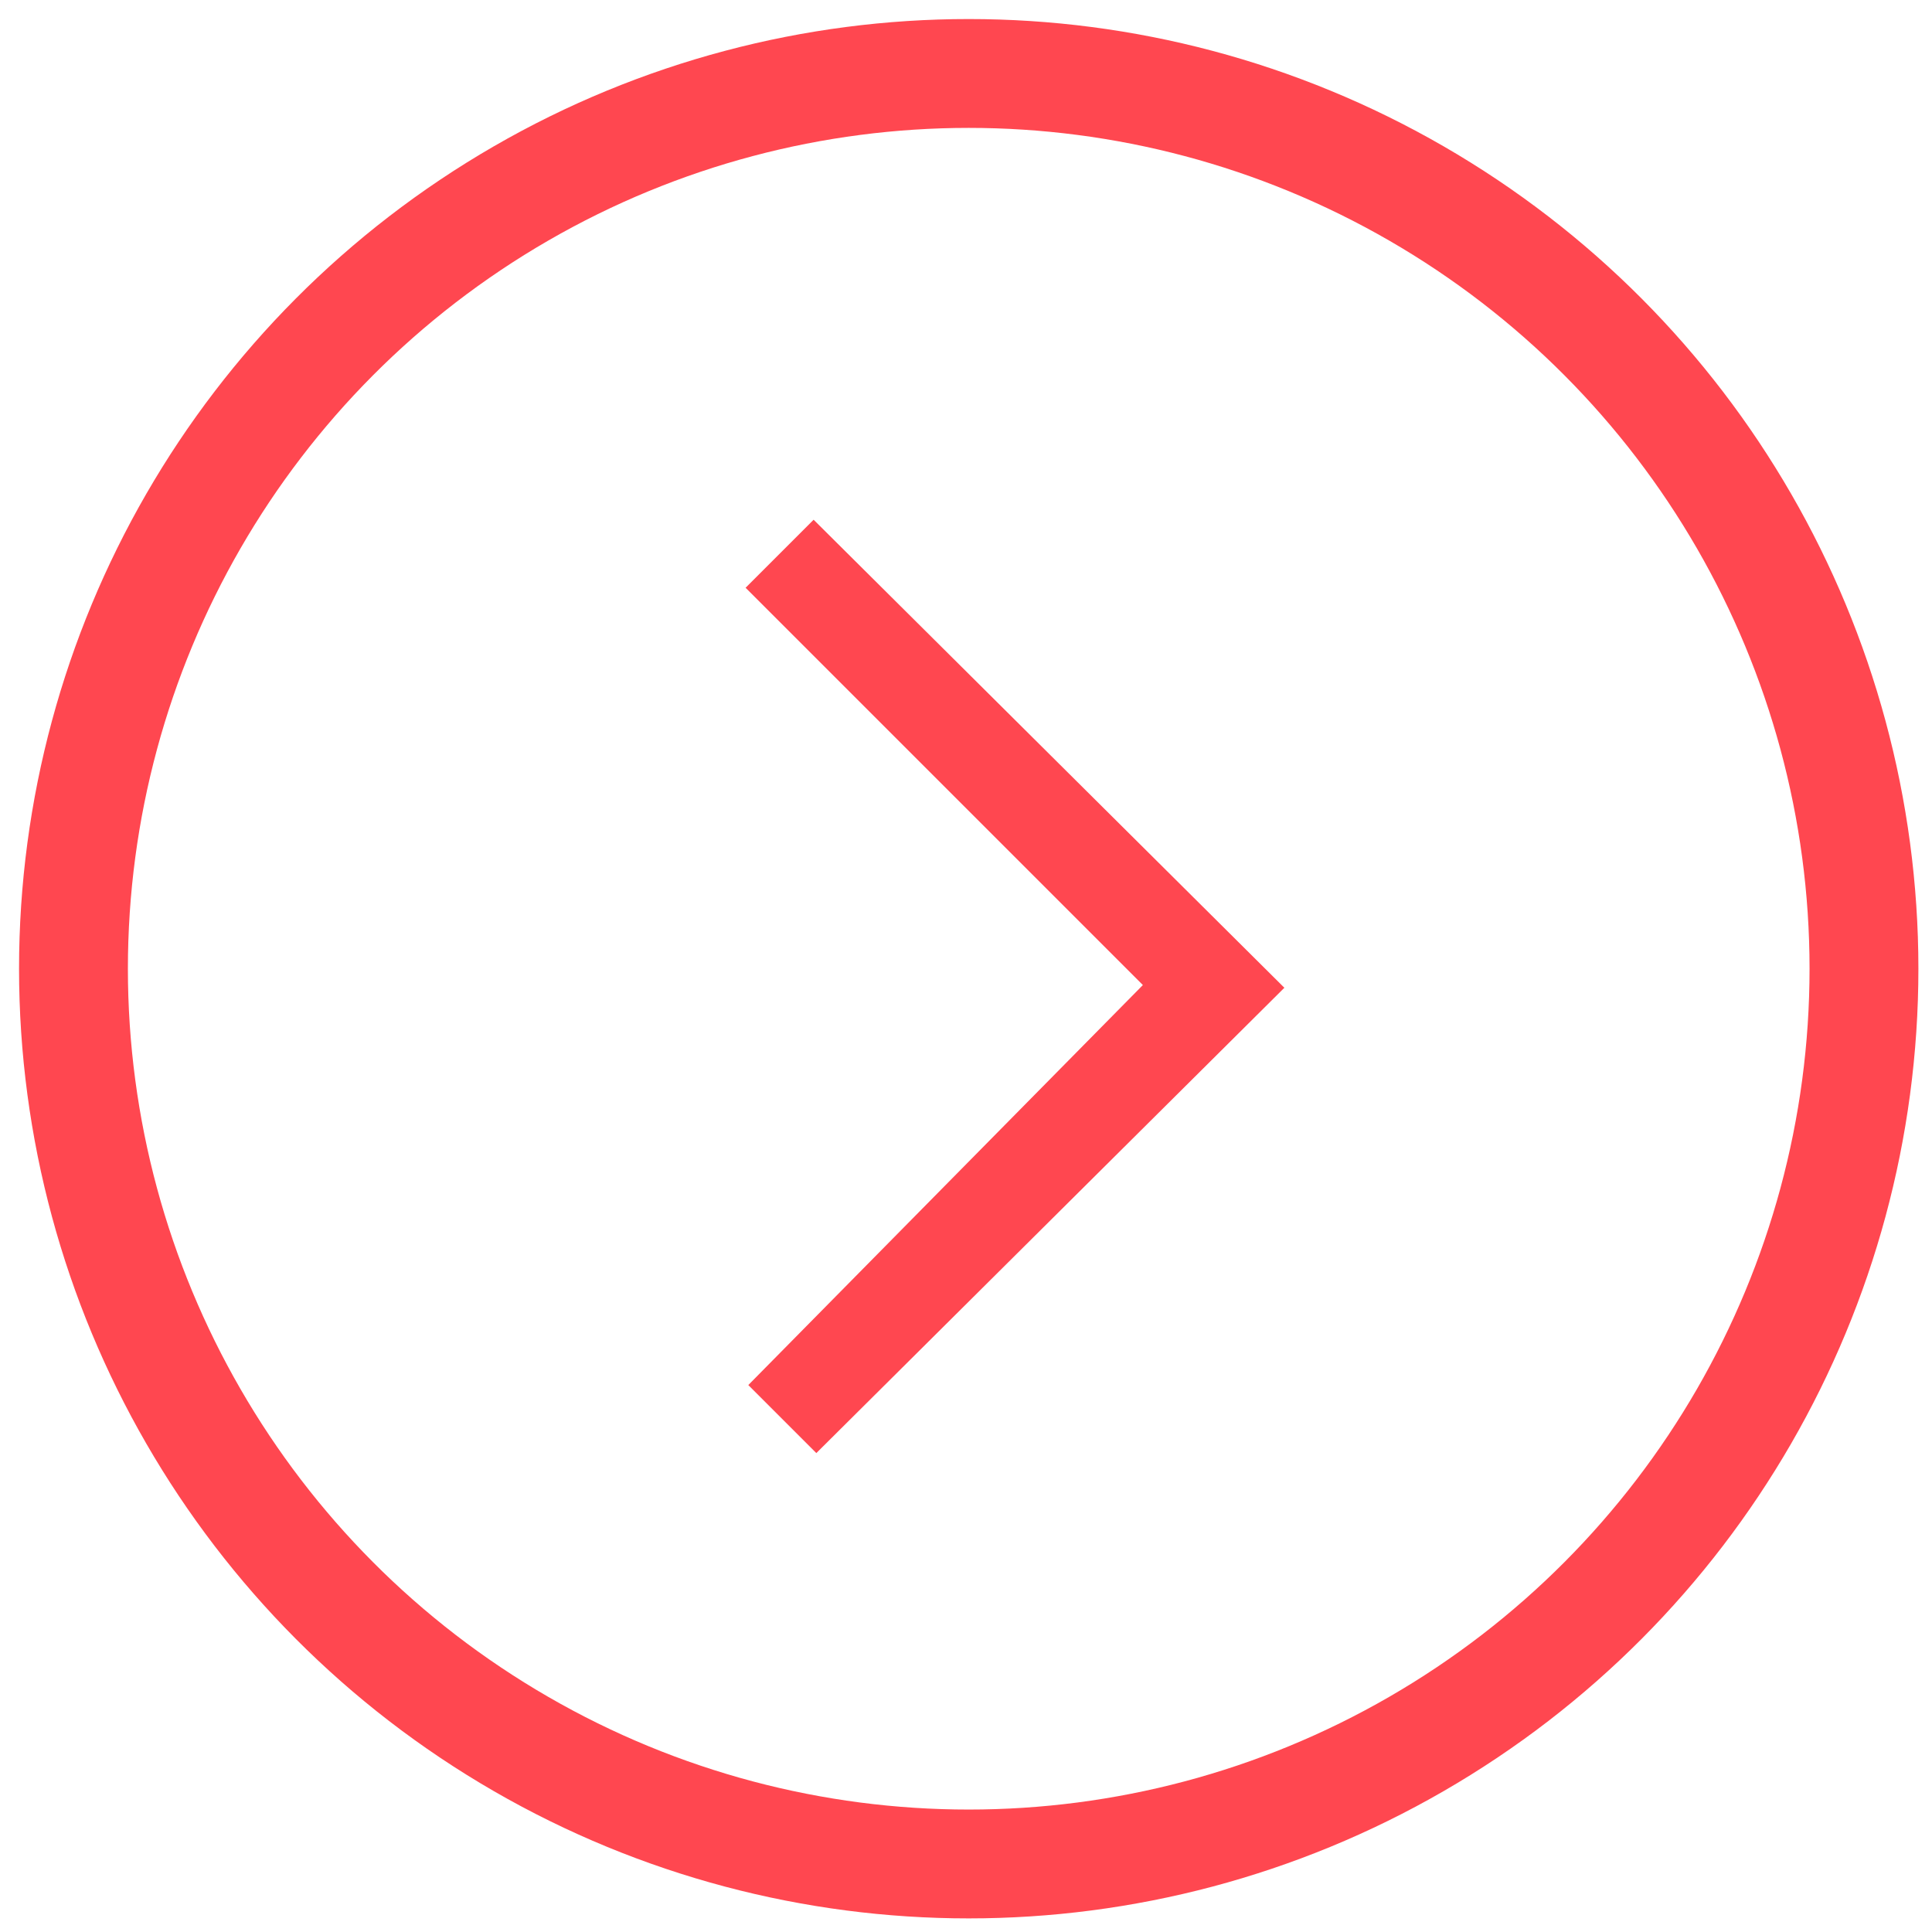
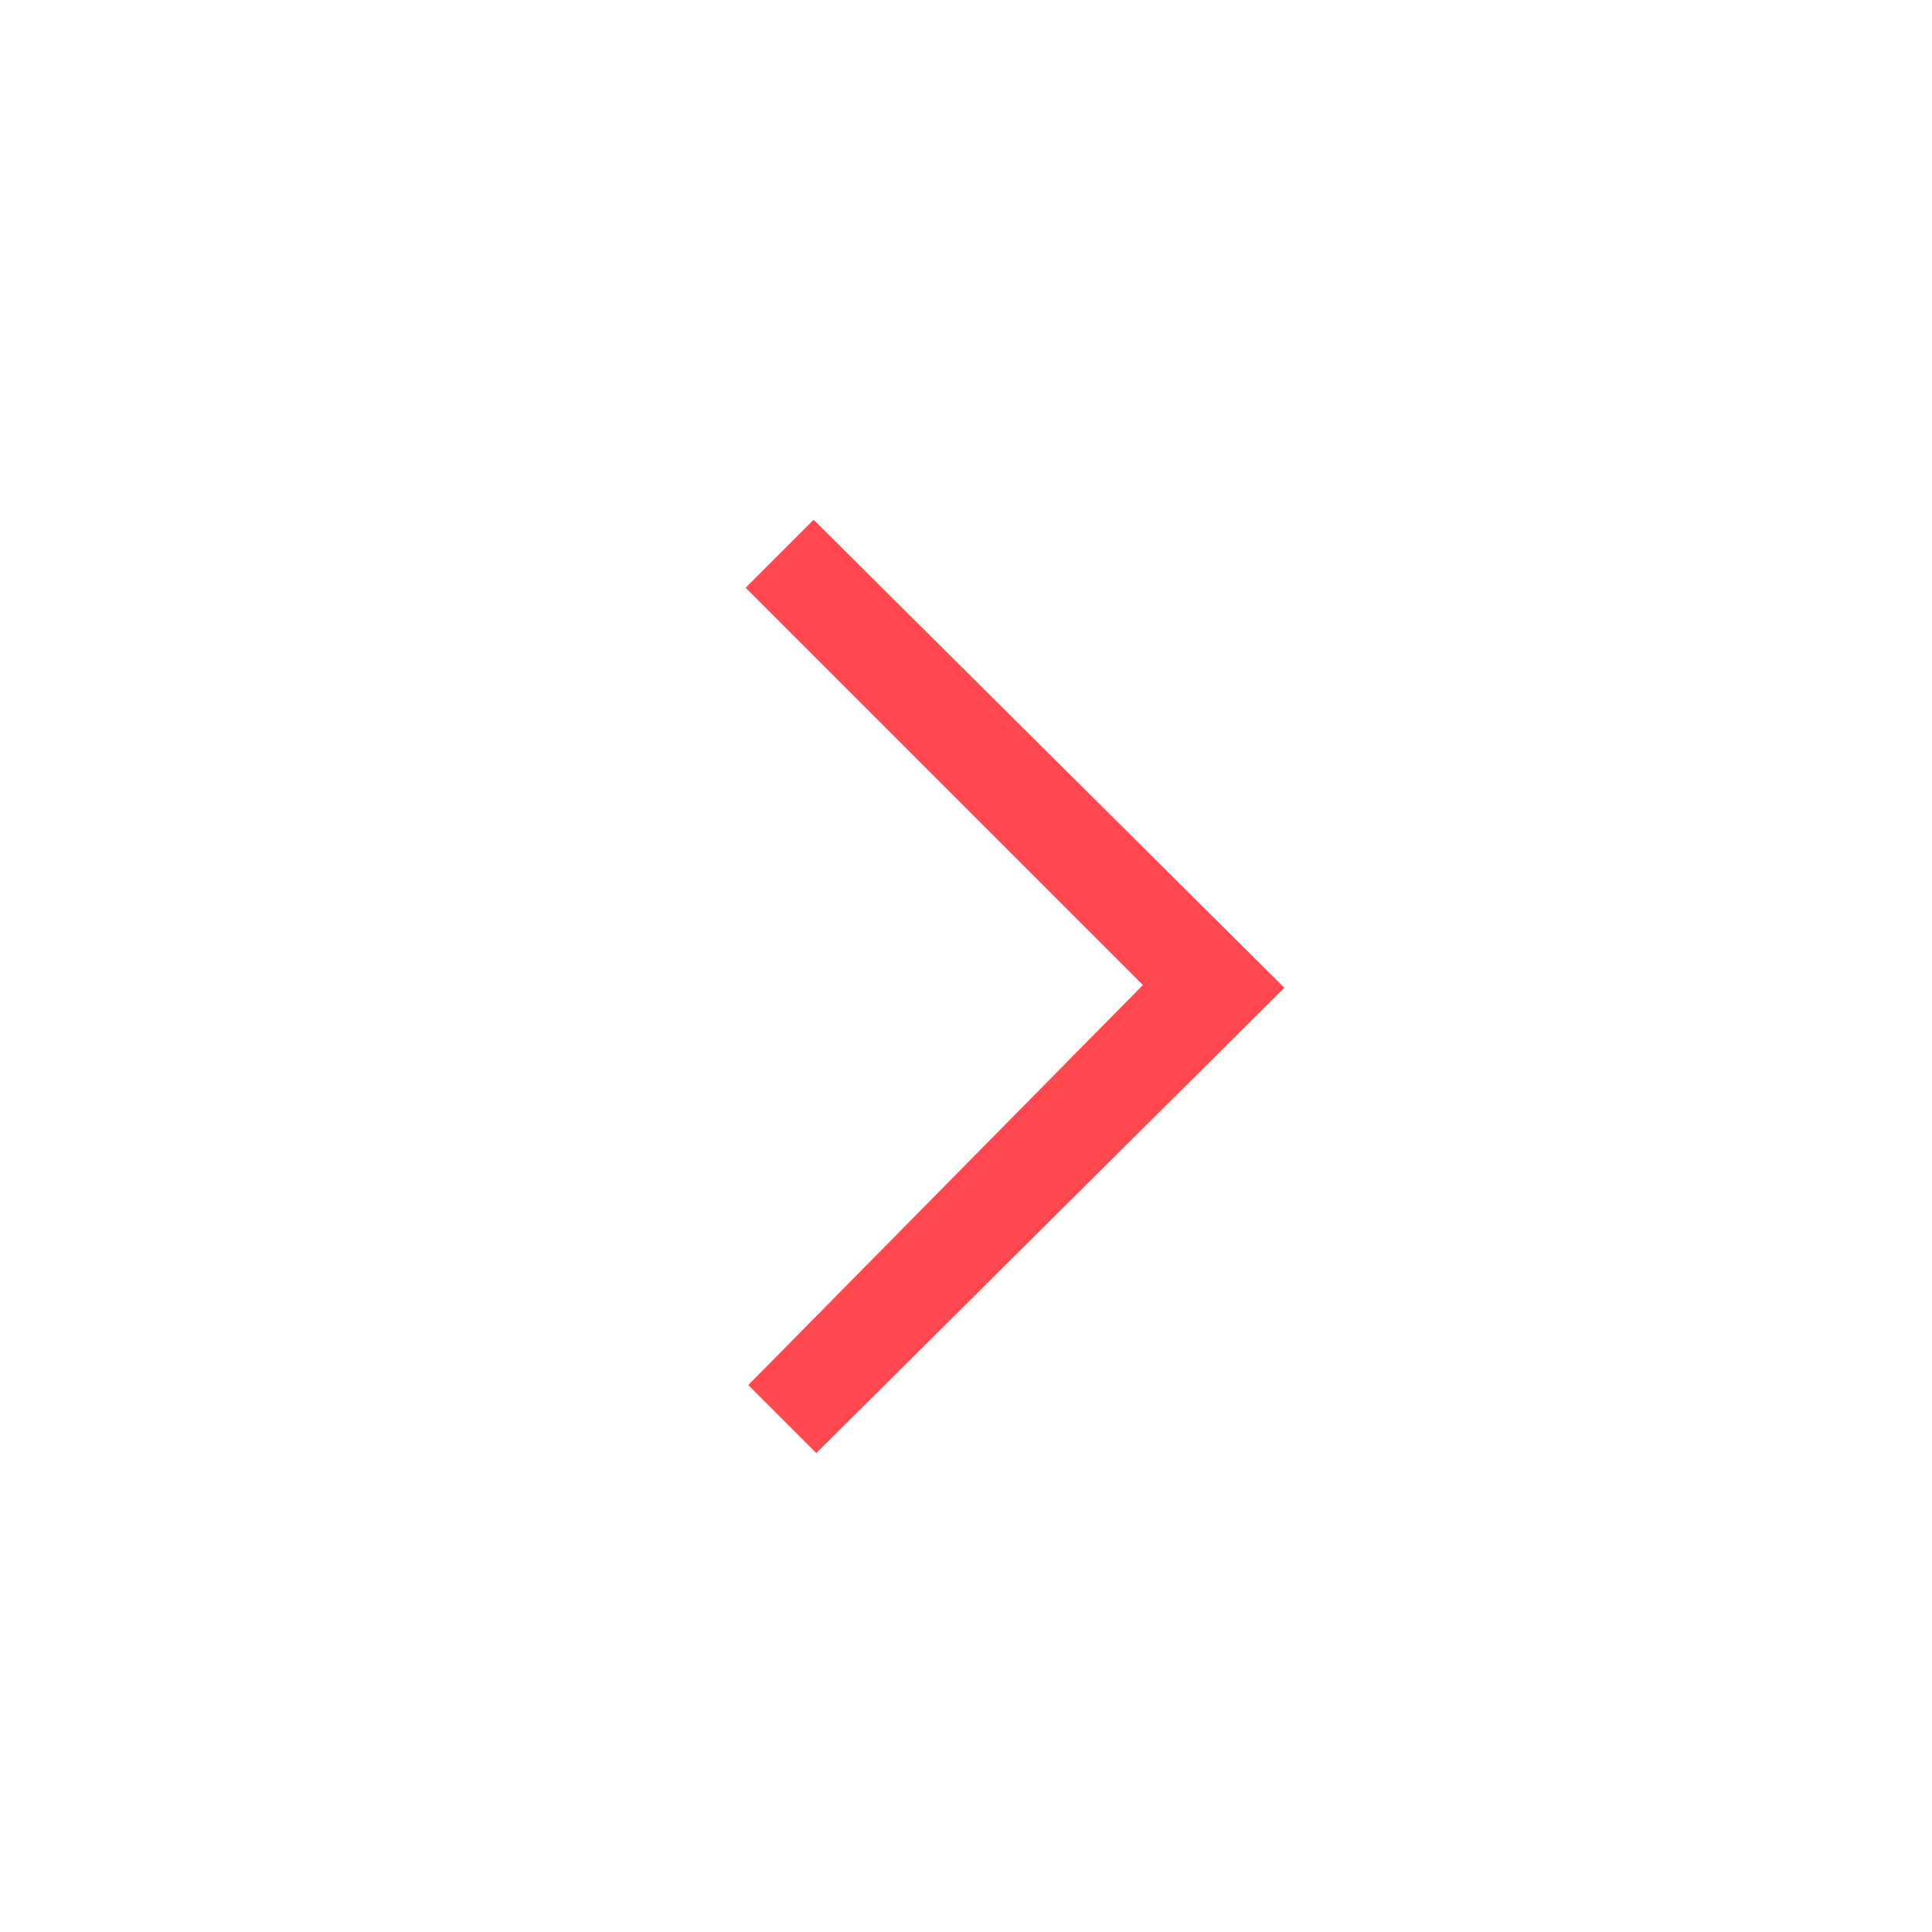
<svg xmlns="http://www.w3.org/2000/svg" version="1.1" id="Calque_1" x="0px" y="0px" viewBox="0 0 71 71" style="enable-background:new 0 0 71 71;" xml:space="preserve">
  <style type="text/css">
	.st0{fill:none;stroke:#FF4750;stroke-width:4;stroke-miterlimit:10;}
</style>
-   <circle class="st0" cx="35.6" cy="35.6" r="32.9" />
  <path class="st1" fill="#FF4750" d="M47.2,36.3L29.9,19.1l-2.5,2.5L42,36.2L27.5,50.9l2.5,2.5L47.2,36.3z" />
</svg>